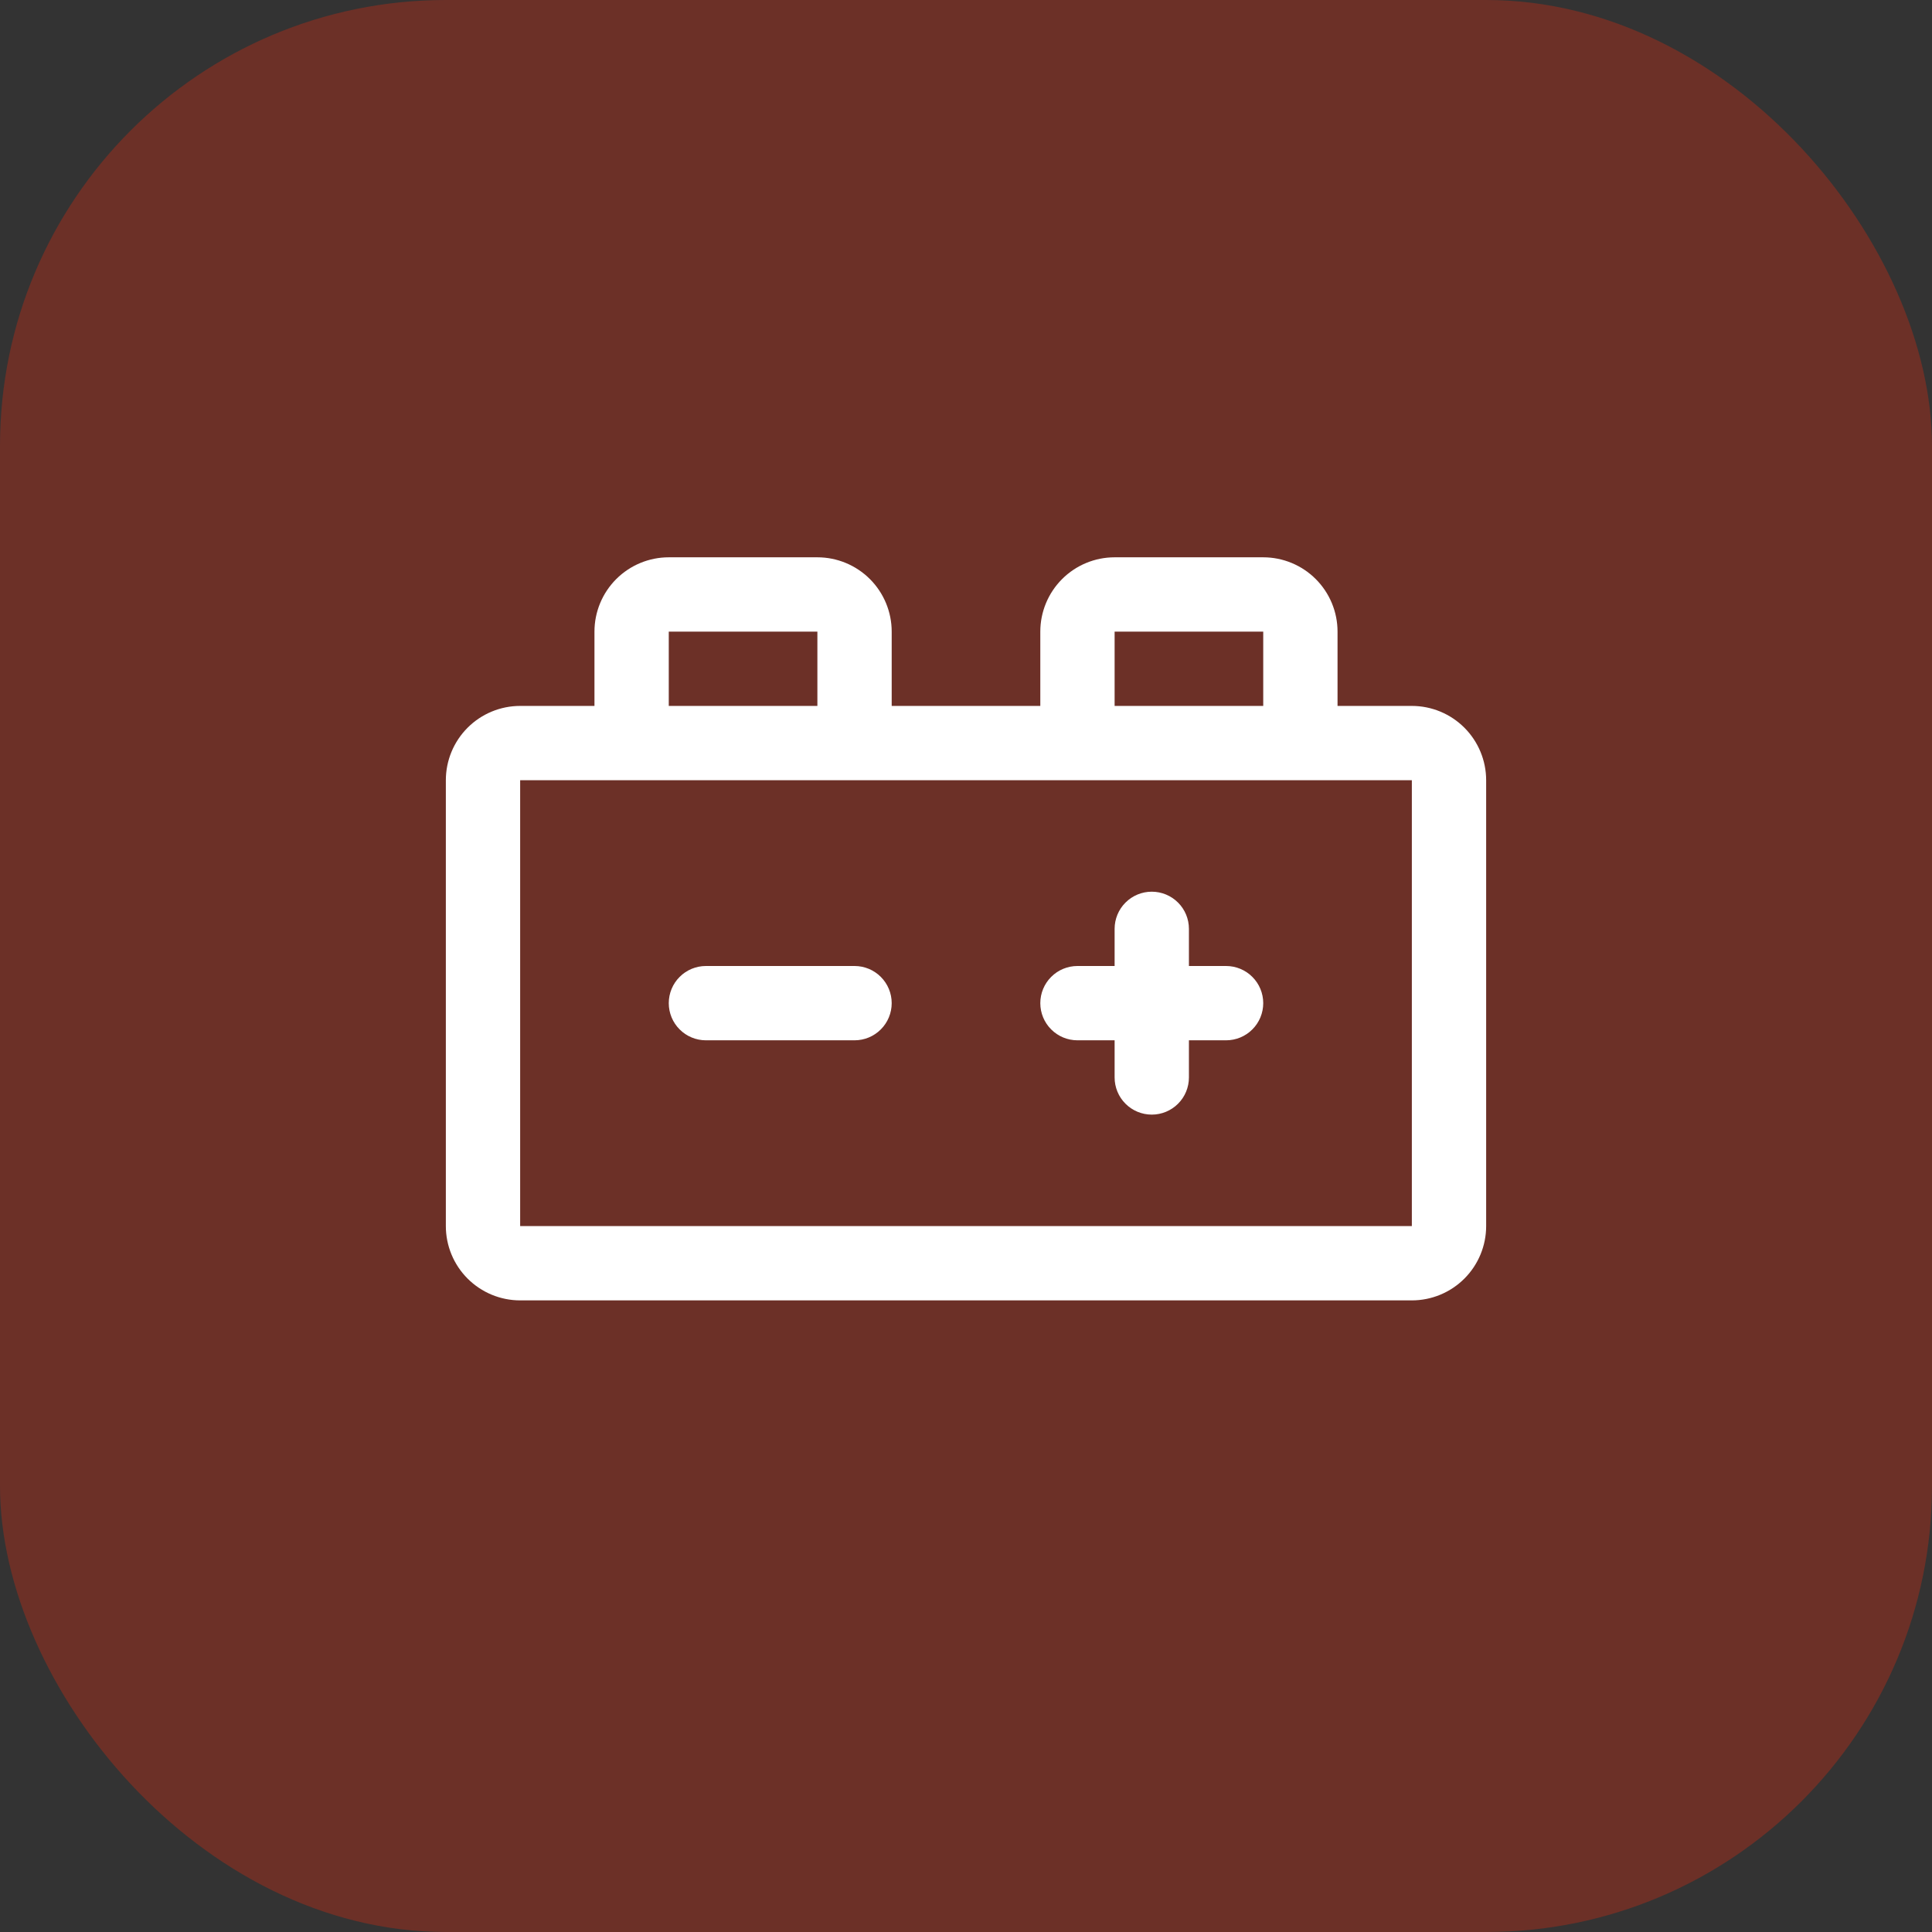
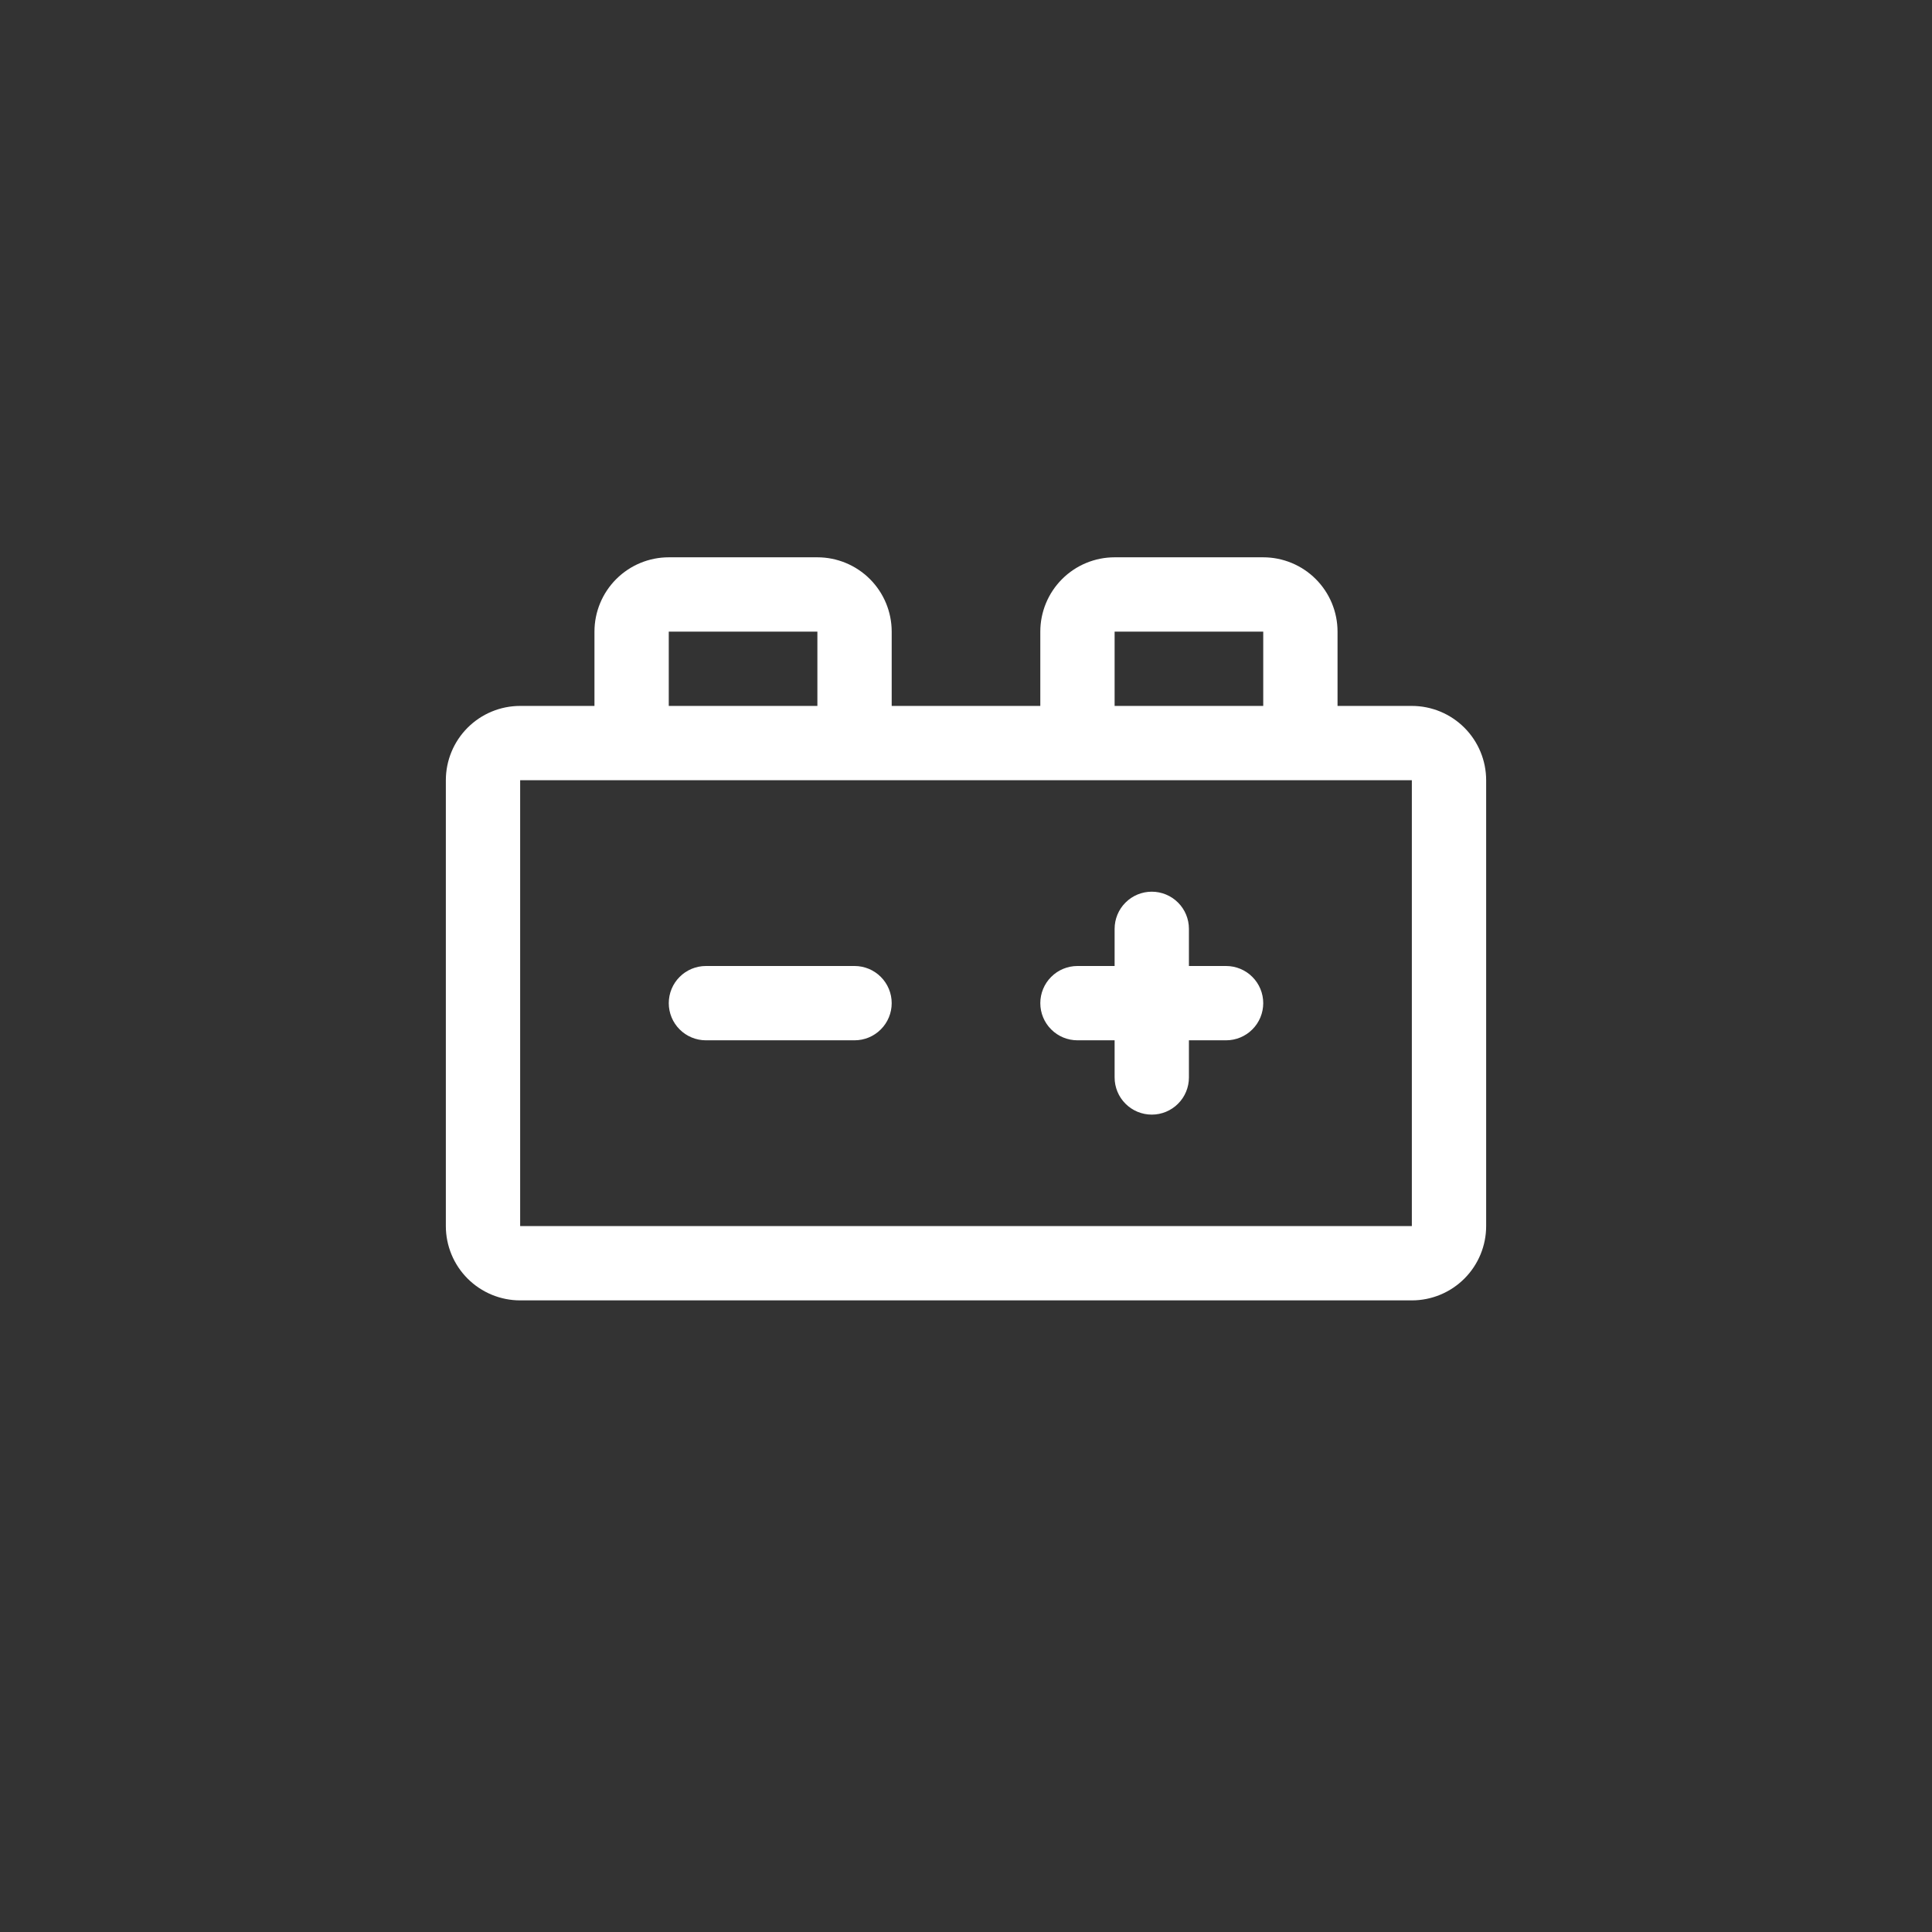
<svg xmlns="http://www.w3.org/2000/svg" width="52" height="52" viewBox="0 0 52 52" fill="none">
  <rect x="0" y="0" width="52" height="52" fill="#333333" stroke="none" />
-   <rect width="52" height="52" rx="12" fill="#F12A0A" fill-opacity="0.3" />
  <path d="M34 27C34 27.265 33.895 27.52 33.707 27.707C33.52 27.895 33.265 28 33 28H32V29C32 29.265 31.895 29.52 31.707 29.707C31.52 29.895 31.265 30 31 30C30.735 30 30.48 29.895 30.293 29.707C30.105 29.52 30 29.265 30 29V28H29C28.735 28 28.48 27.895 28.293 27.707C28.105 27.52 28 27.265 28 27C28 26.735 28.105 26.48 28.293 26.293C28.48 26.105 28.735 26 29 26H30V25C30 24.735 30.105 24.48 30.293 24.293C30.48 24.105 30.735 24 31 24C31.265 24 31.52 24.105 31.707 24.293C31.895 24.48 32 24.735 32 25V26H33C33.265 26 33.52 26.105 33.707 26.293C33.895 26.48 34 26.735 34 27ZM23 26H19C18.735 26 18.48 26.105 18.293 26.293C18.105 26.48 18 26.735 18 27C18 27.265 18.105 27.52 18.293 27.707C18.48 27.895 18.735 28 19 28H23C23.265 28 23.52 27.895 23.707 27.707C23.895 27.52 24 27.265 24 27C24 26.735 23.895 26.48 23.707 26.293C23.52 26.105 23.265 26 23 26ZM40 21V33C40 33.53 39.789 34.039 39.414 34.414C39.039 34.789 38.53 35 38 35H14C13.47 35 12.961 34.789 12.586 34.414C12.211 34.039 12 33.53 12 33V21C12 20.47 12.211 19.961 12.586 19.586C12.961 19.211 13.47 19 14 19H16V17C16 16.47 16.211 15.961 16.586 15.586C16.961 15.211 17.47 15 18 15H22C22.53 15 23.039 15.211 23.414 15.586C23.789 15.961 24 16.47 24 17V19H28V17C28 16.47 28.211 15.961 28.586 15.586C28.961 15.211 29.47 15 30 15H34C34.53 15 35.039 15.211 35.414 15.586C35.789 15.961 36 16.47 36 17V19H38C38.53 19 39.039 19.211 39.414 19.586C39.789 19.961 40 20.47 40 21ZM30 19H34V17H30V19ZM18 19H22V17H18V19ZM38 33V21H14V33H38Z" fill="white" />
</svg>